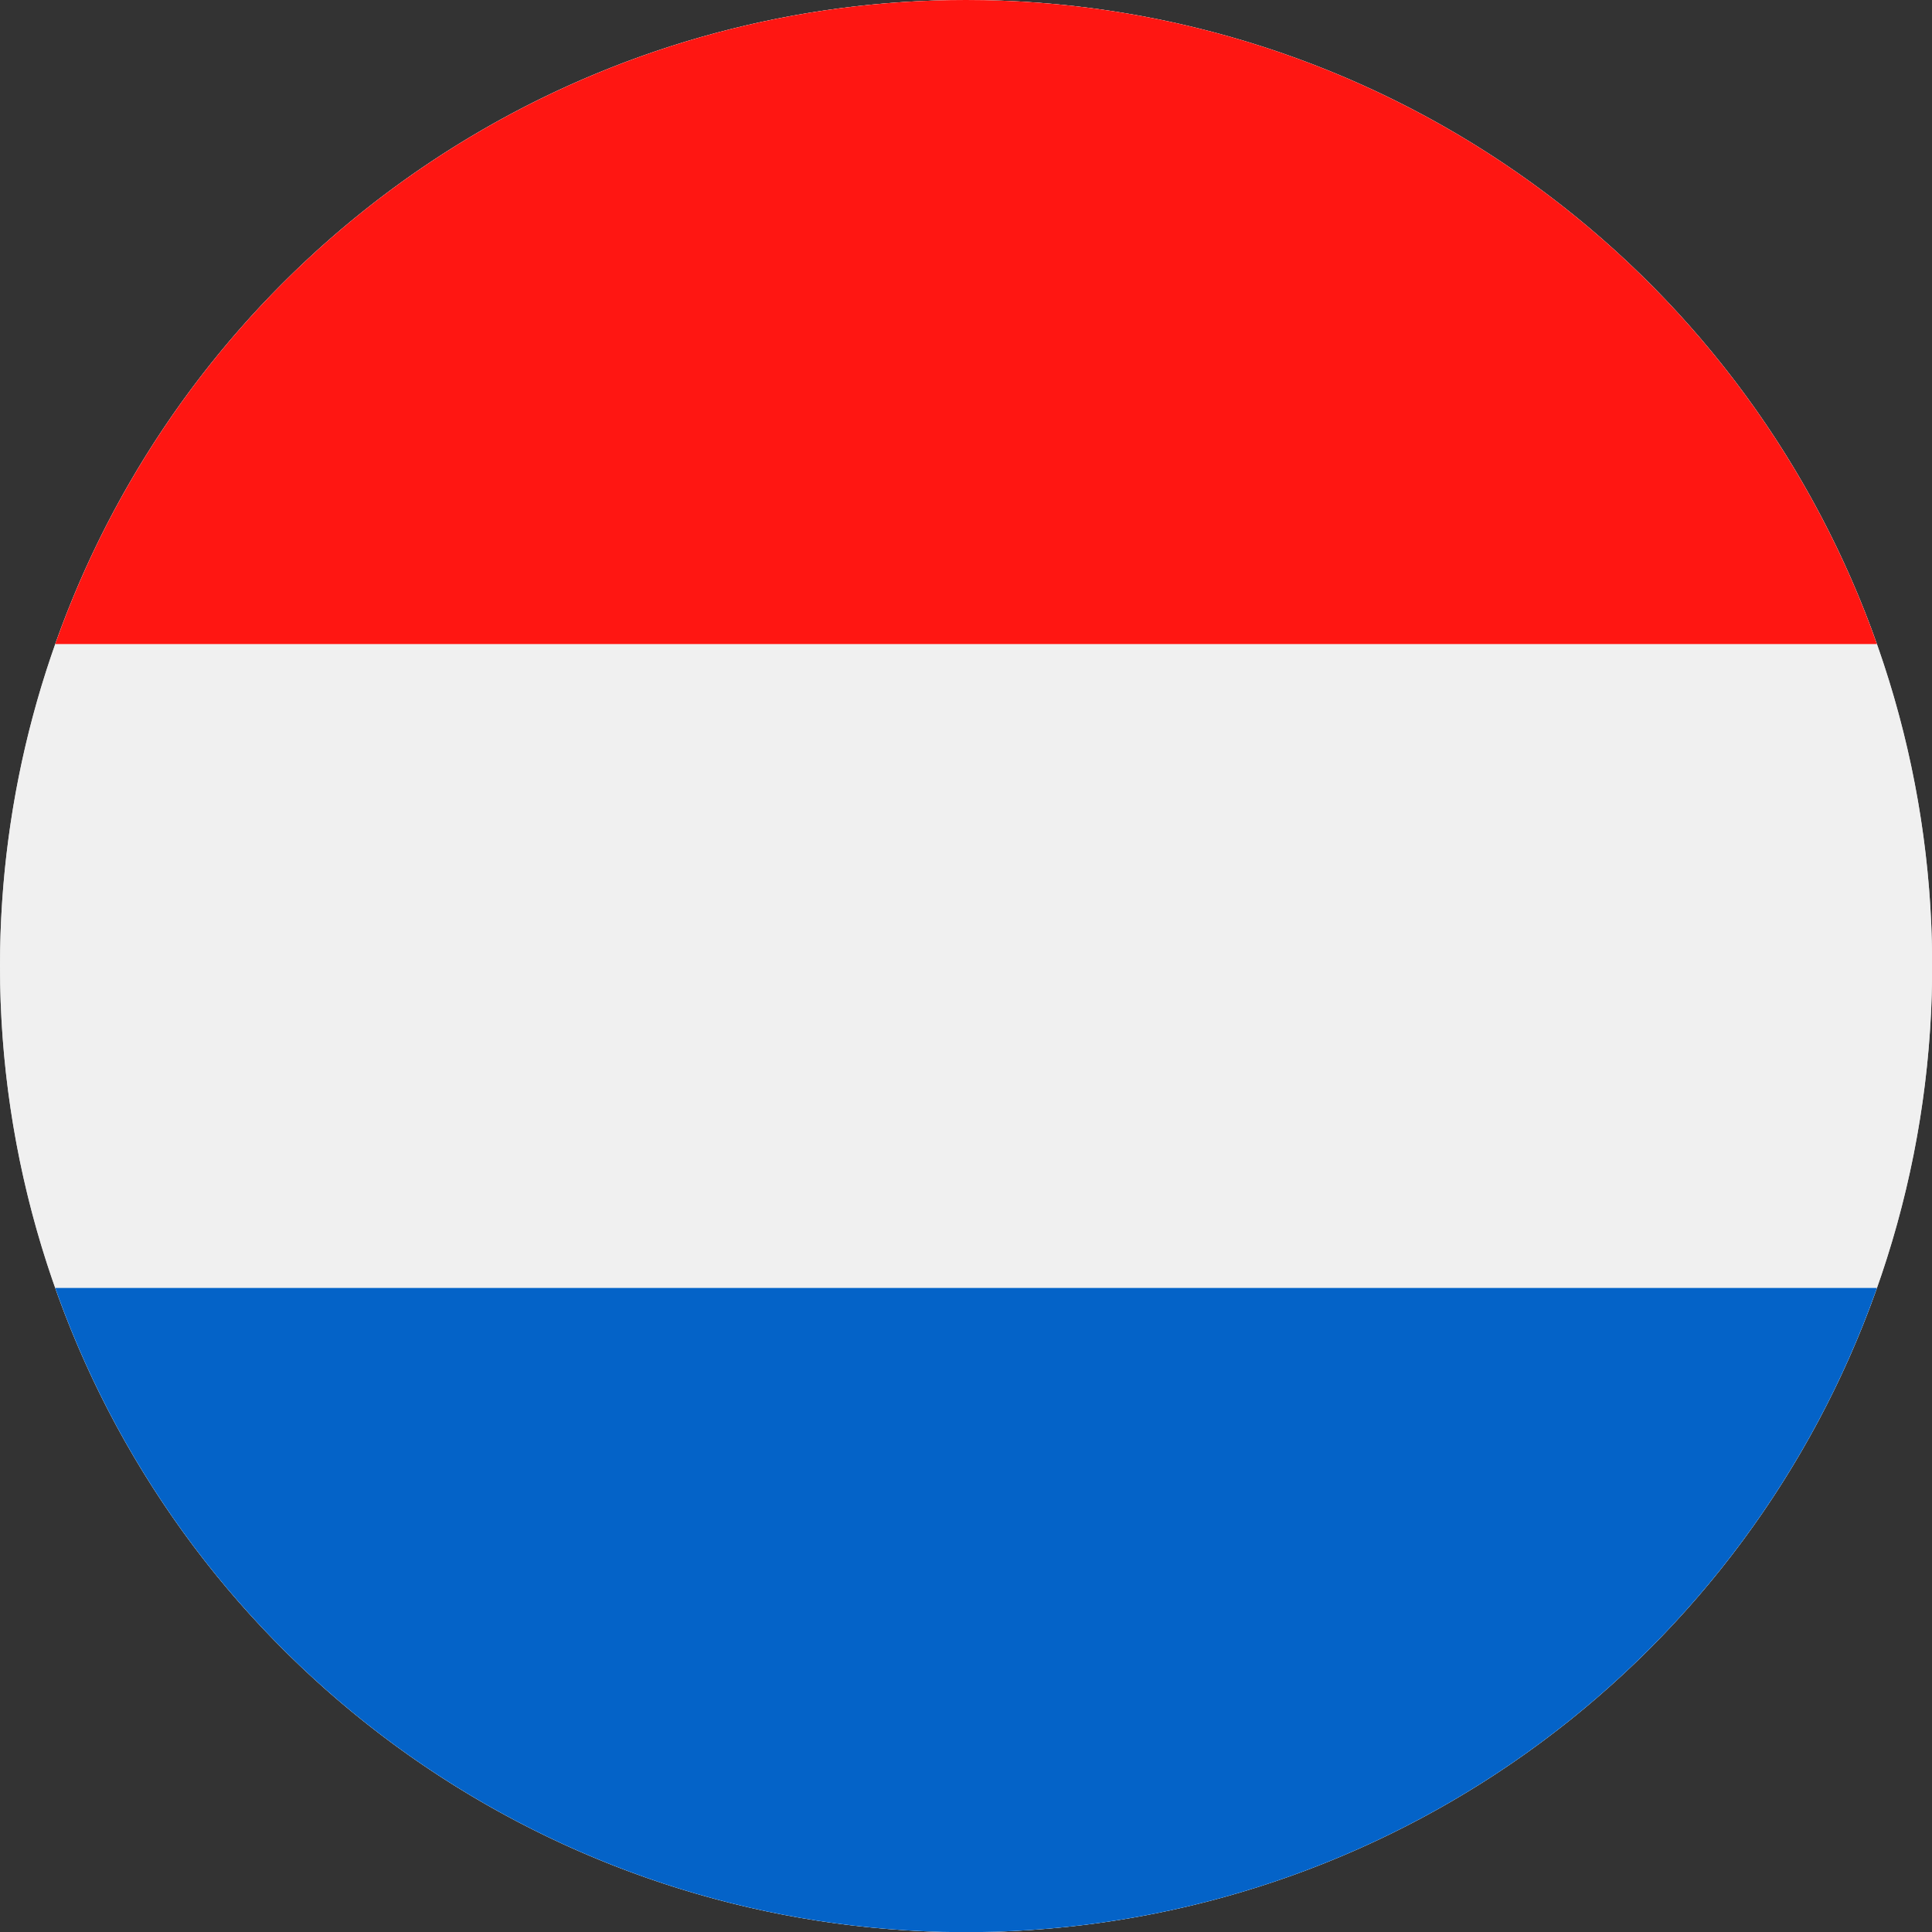
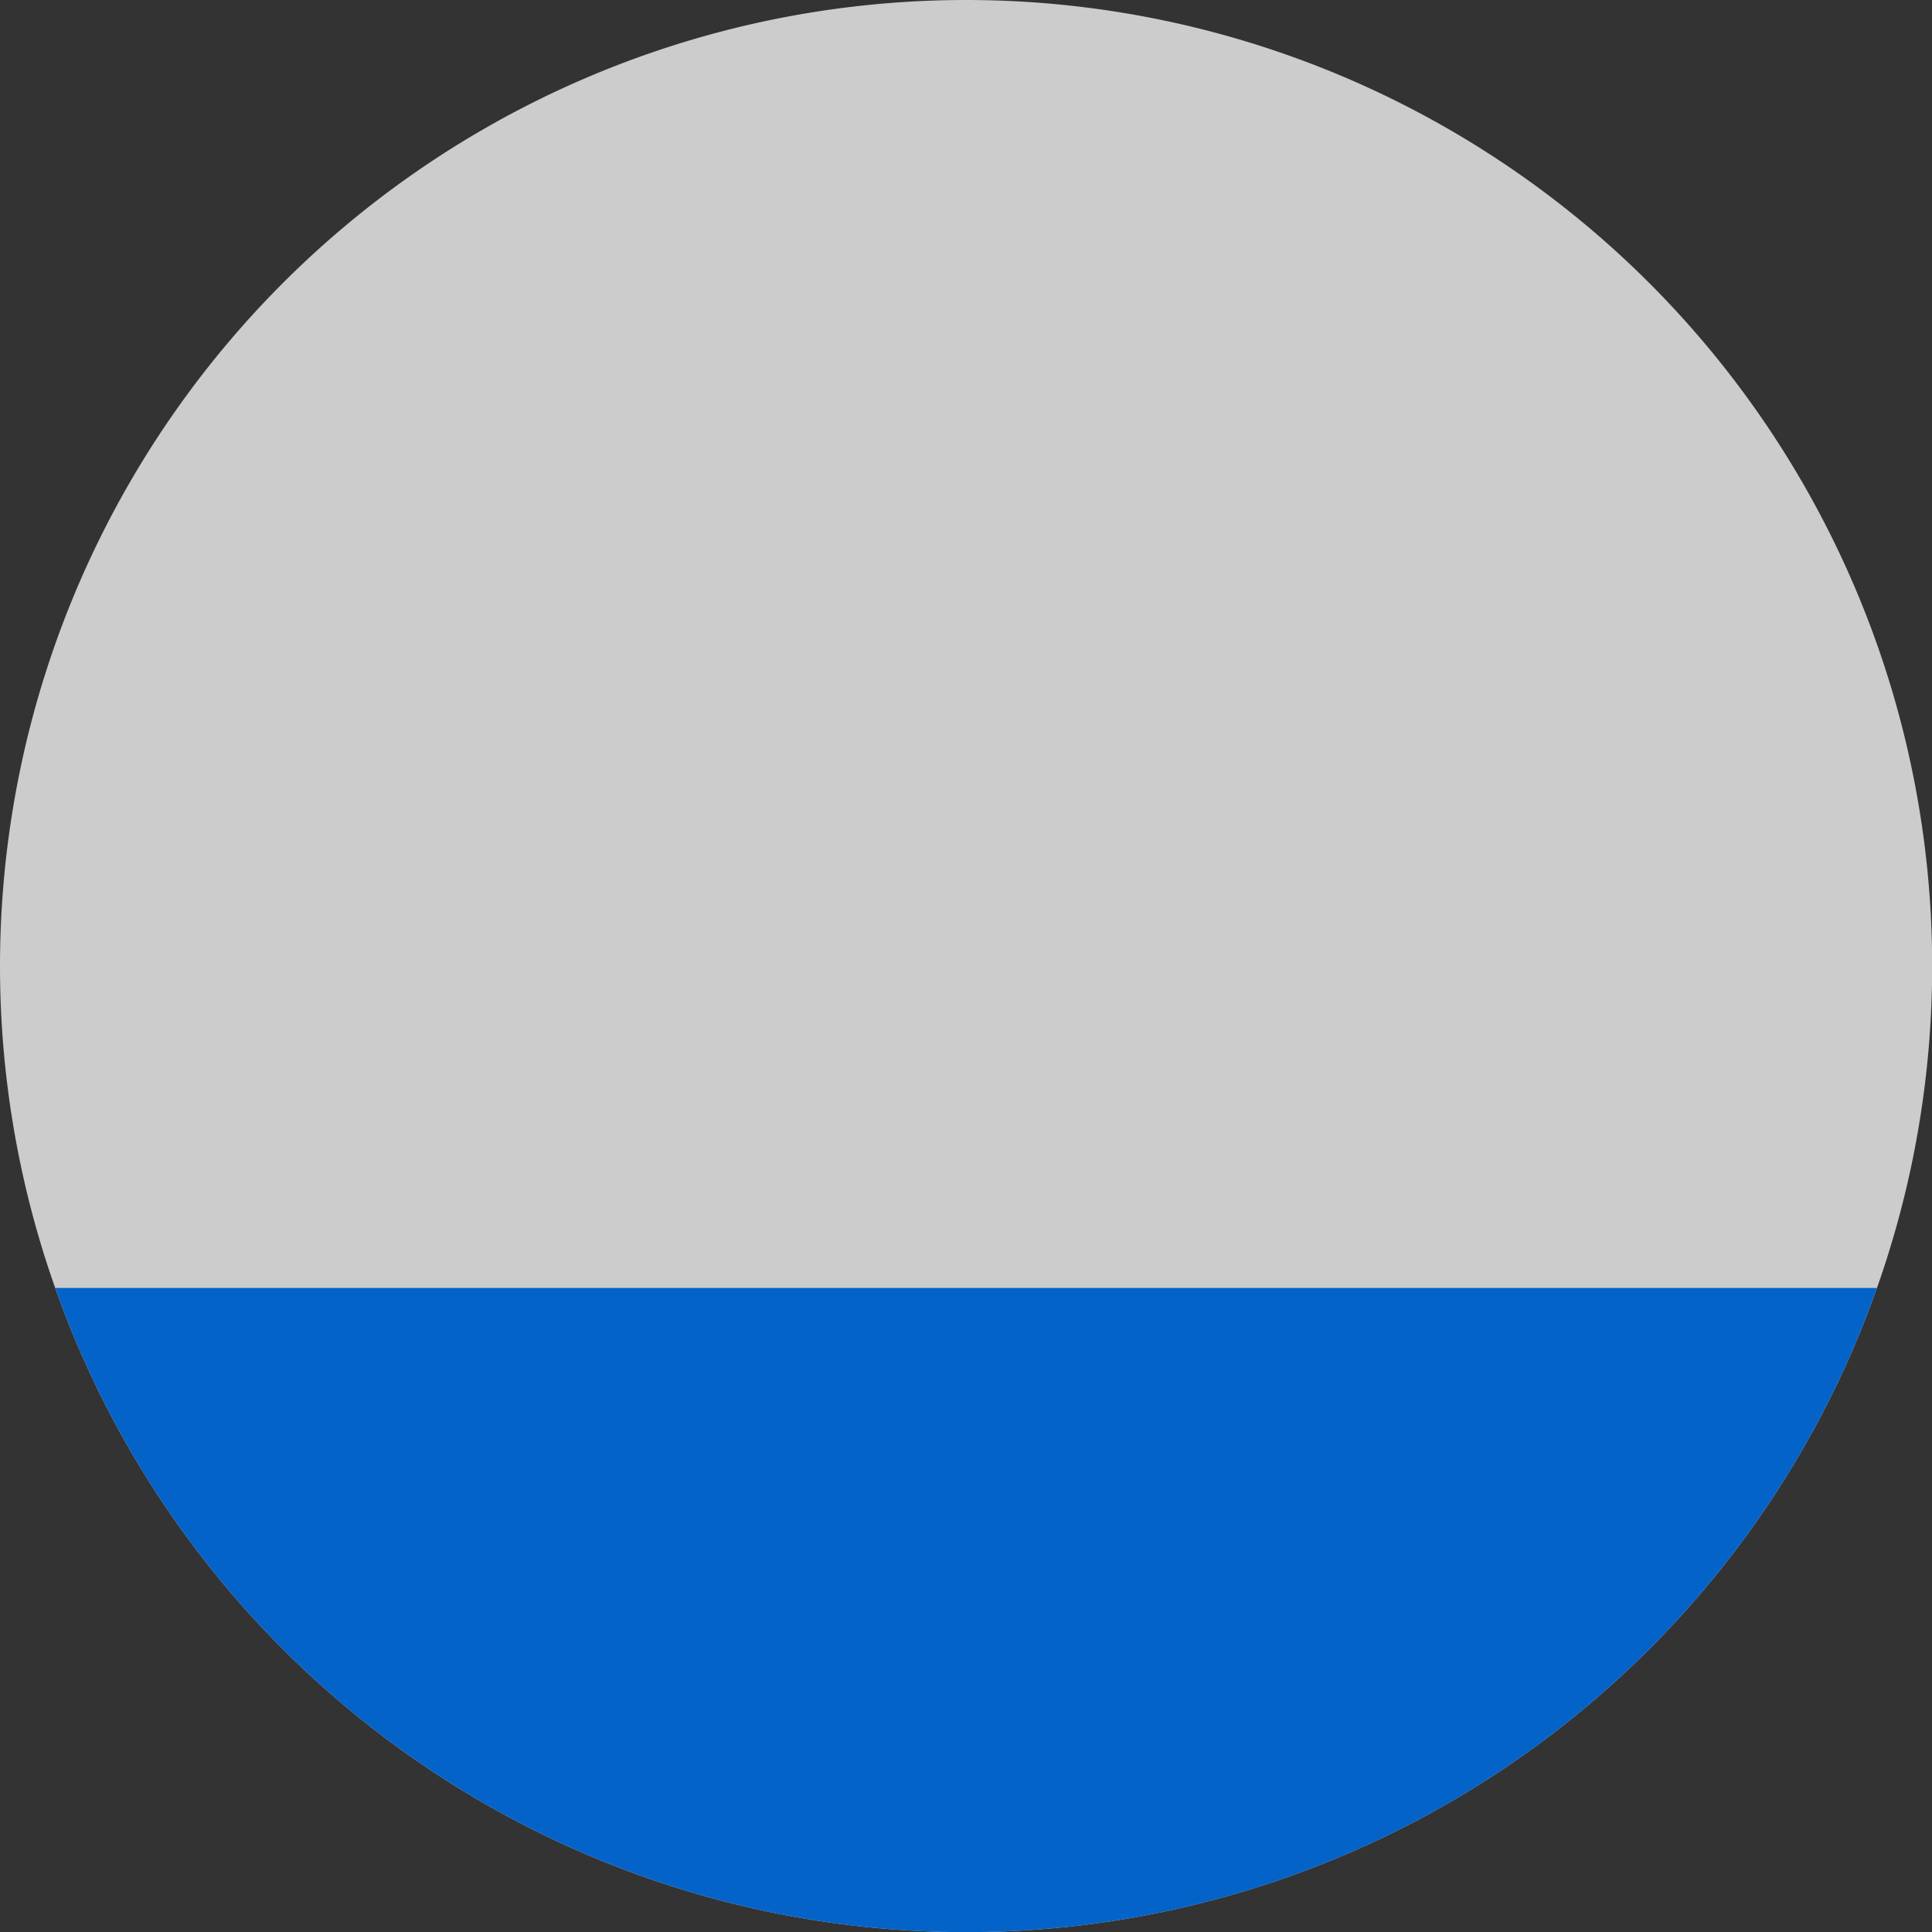
<svg xmlns="http://www.w3.org/2000/svg" id="Page_1" data-name="Page 1" viewBox="0 0 113.39 113.39">
  <rect x="0" y="0" width="113.39" height="113.39" fill="#333333" stroke="none" />
  <defs>
    <clipPath id="clip-path">
-       <path d="M56.69,0A56.7,56.7,0,1,1,0,56.69,56.7,56.7,0,0,1,56.69,0Z" style="fill:#ccc;clip-rule:evenodd" />
+       <path d="M56.69,0A56.7,56.7,0,1,1,0,56.69,56.7,56.7,0,0,1,56.69,0" style="fill:#ccc;clip-rule:evenodd" />
    </clipPath>
  </defs>
  <title>NL_Netherlands</title>
  <g id="Layer_1" data-name="Layer 1">
    <path d="M56.69,0A56.7,56.7,0,1,1,0,56.69,56.7,56.7,0,0,1,56.69,0Z" style="fill:#ccc;fill-rule:evenodd" />
    <g style="clip-path:url(#clip-path)">
-       <polygon points="-28.35 113.39 141.73 113.39 141.73 0 -28.35 0 -28.35 113.39 -28.35 113.39" style="fill:#f0f0f0;fill-rule:evenodd" />
      <polygon points="-28.35 113.39 141.73 113.39 141.73 75.59 -28.35 75.59 -28.35 113.39 -28.35 113.39" style="fill:#0463c8;fill-rule:evenodd" />
-       <polygon points="-28.35 37.8 141.73 37.8 141.73 0 -28.35 0 -28.35 37.8 -28.35 37.8" style="fill:#ff1612;fill-rule:evenodd" />
    </g>
  </g>
</svg>